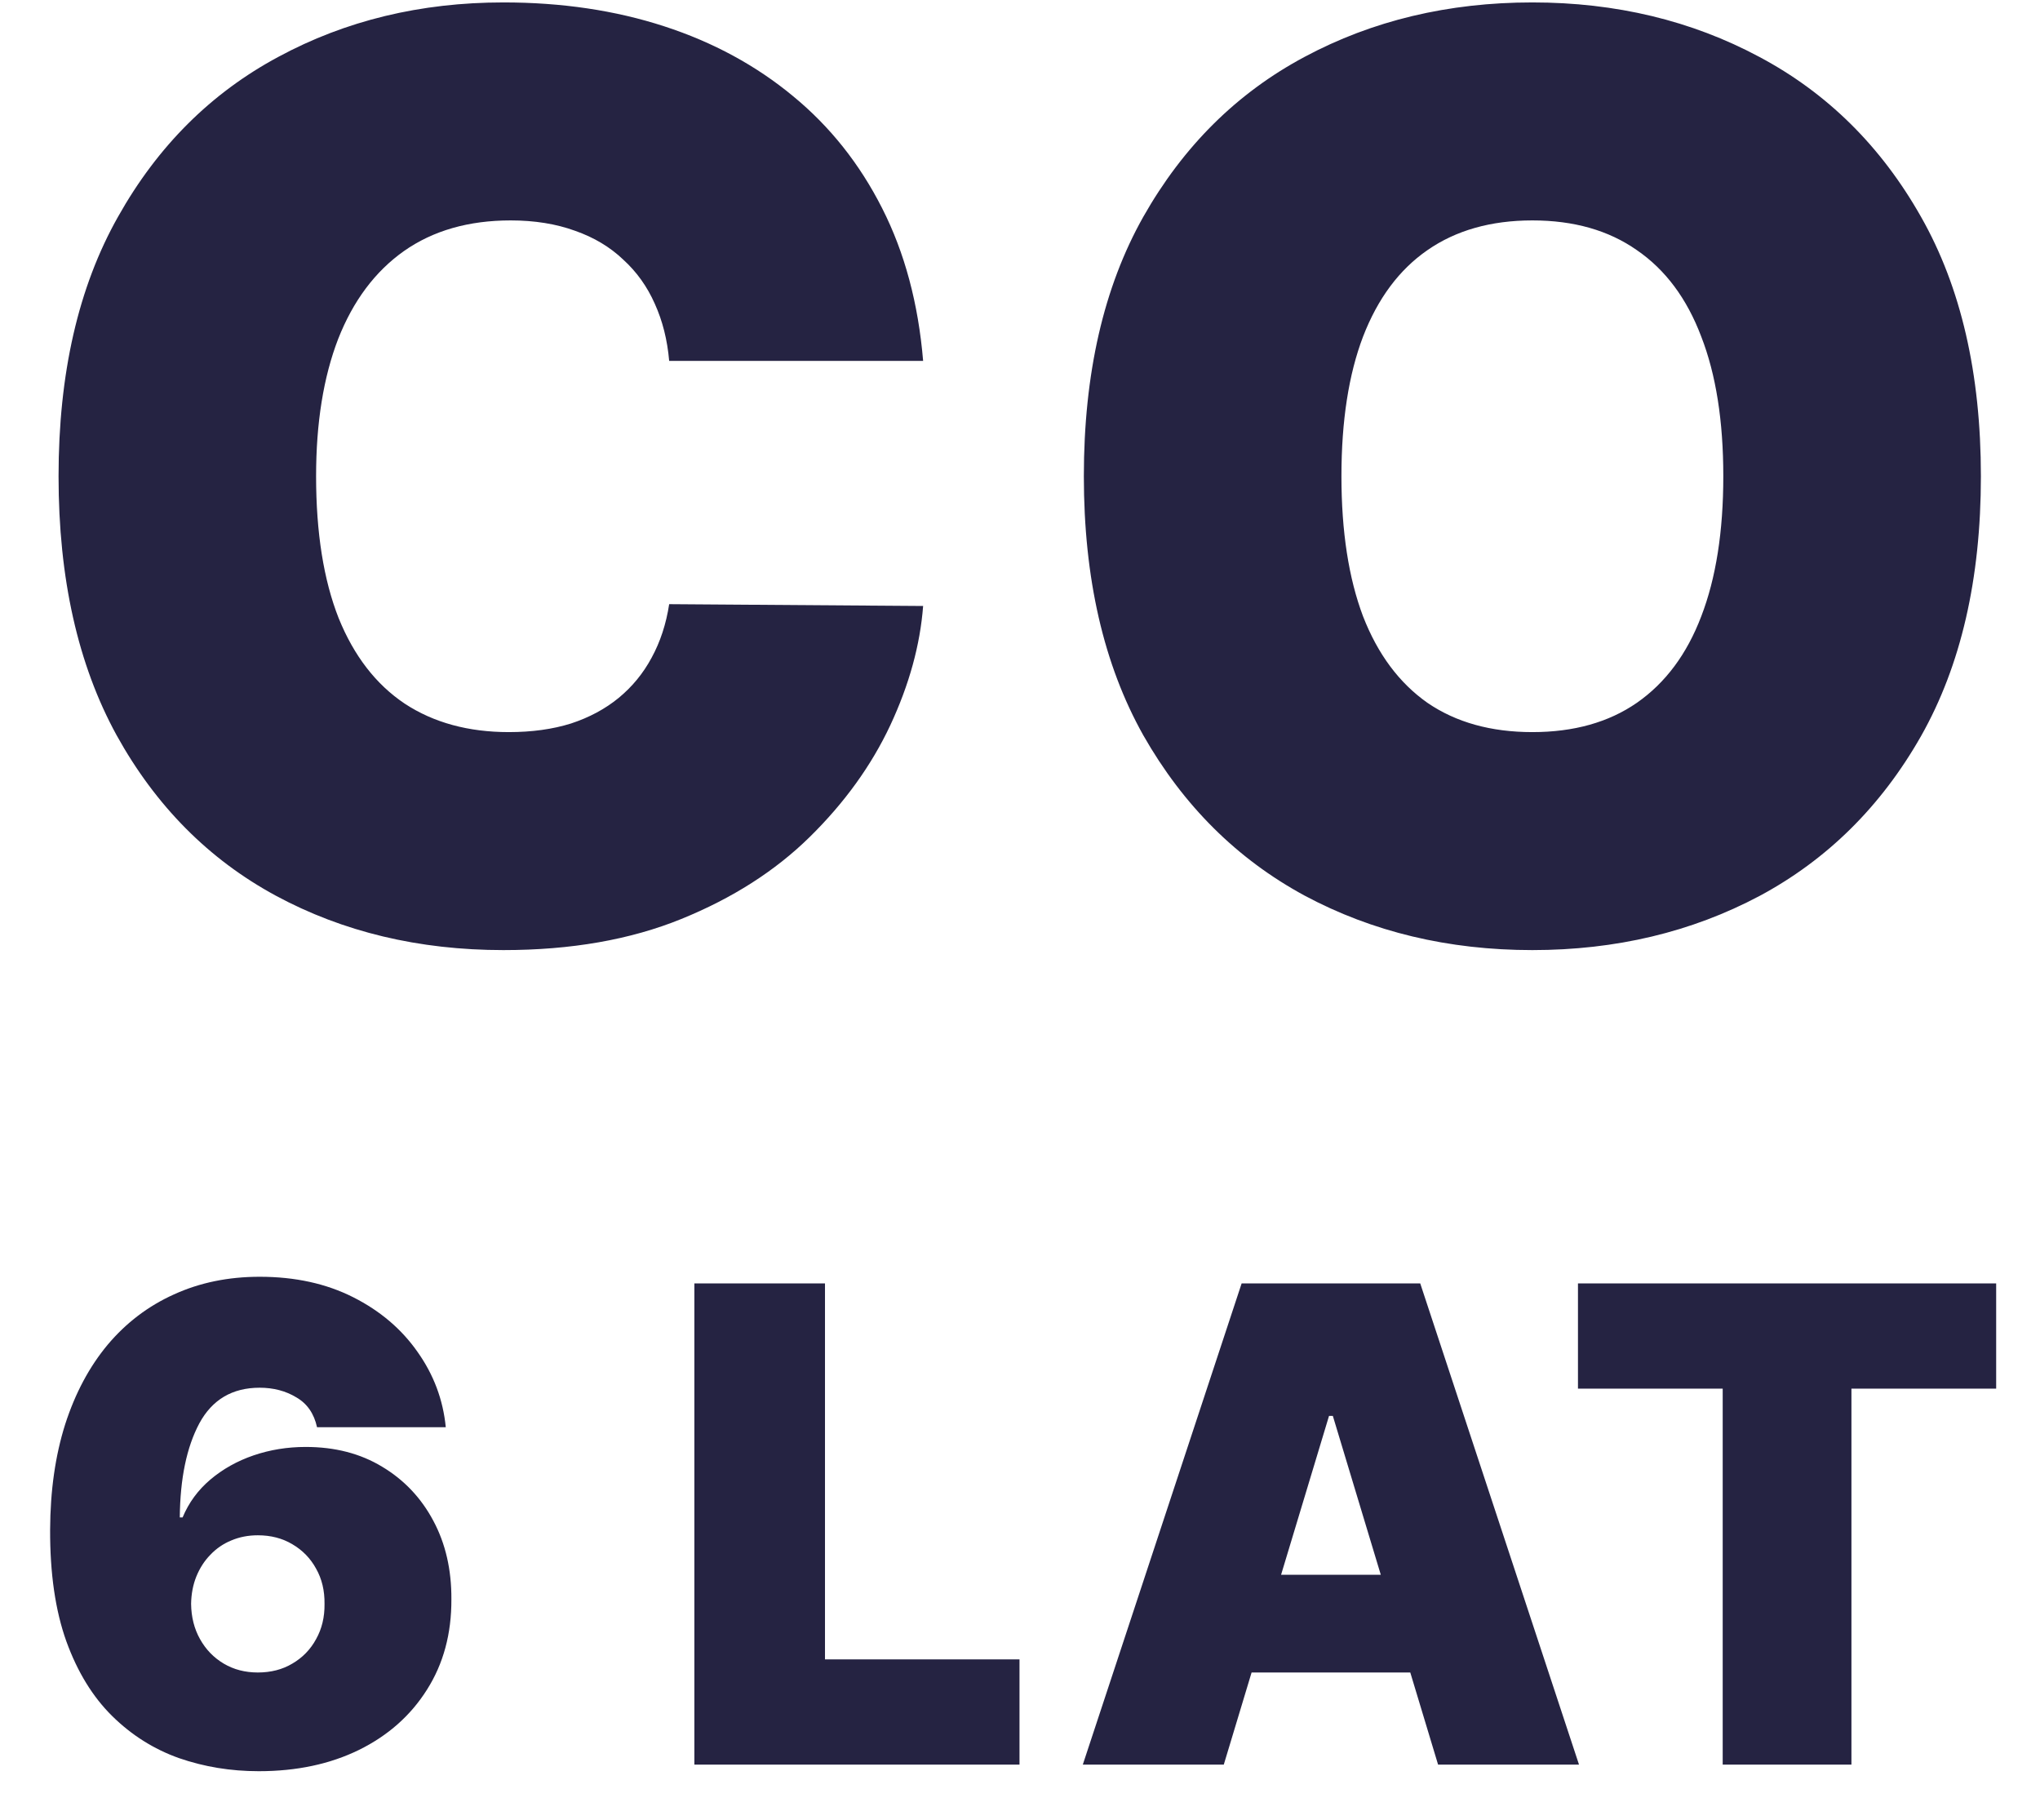
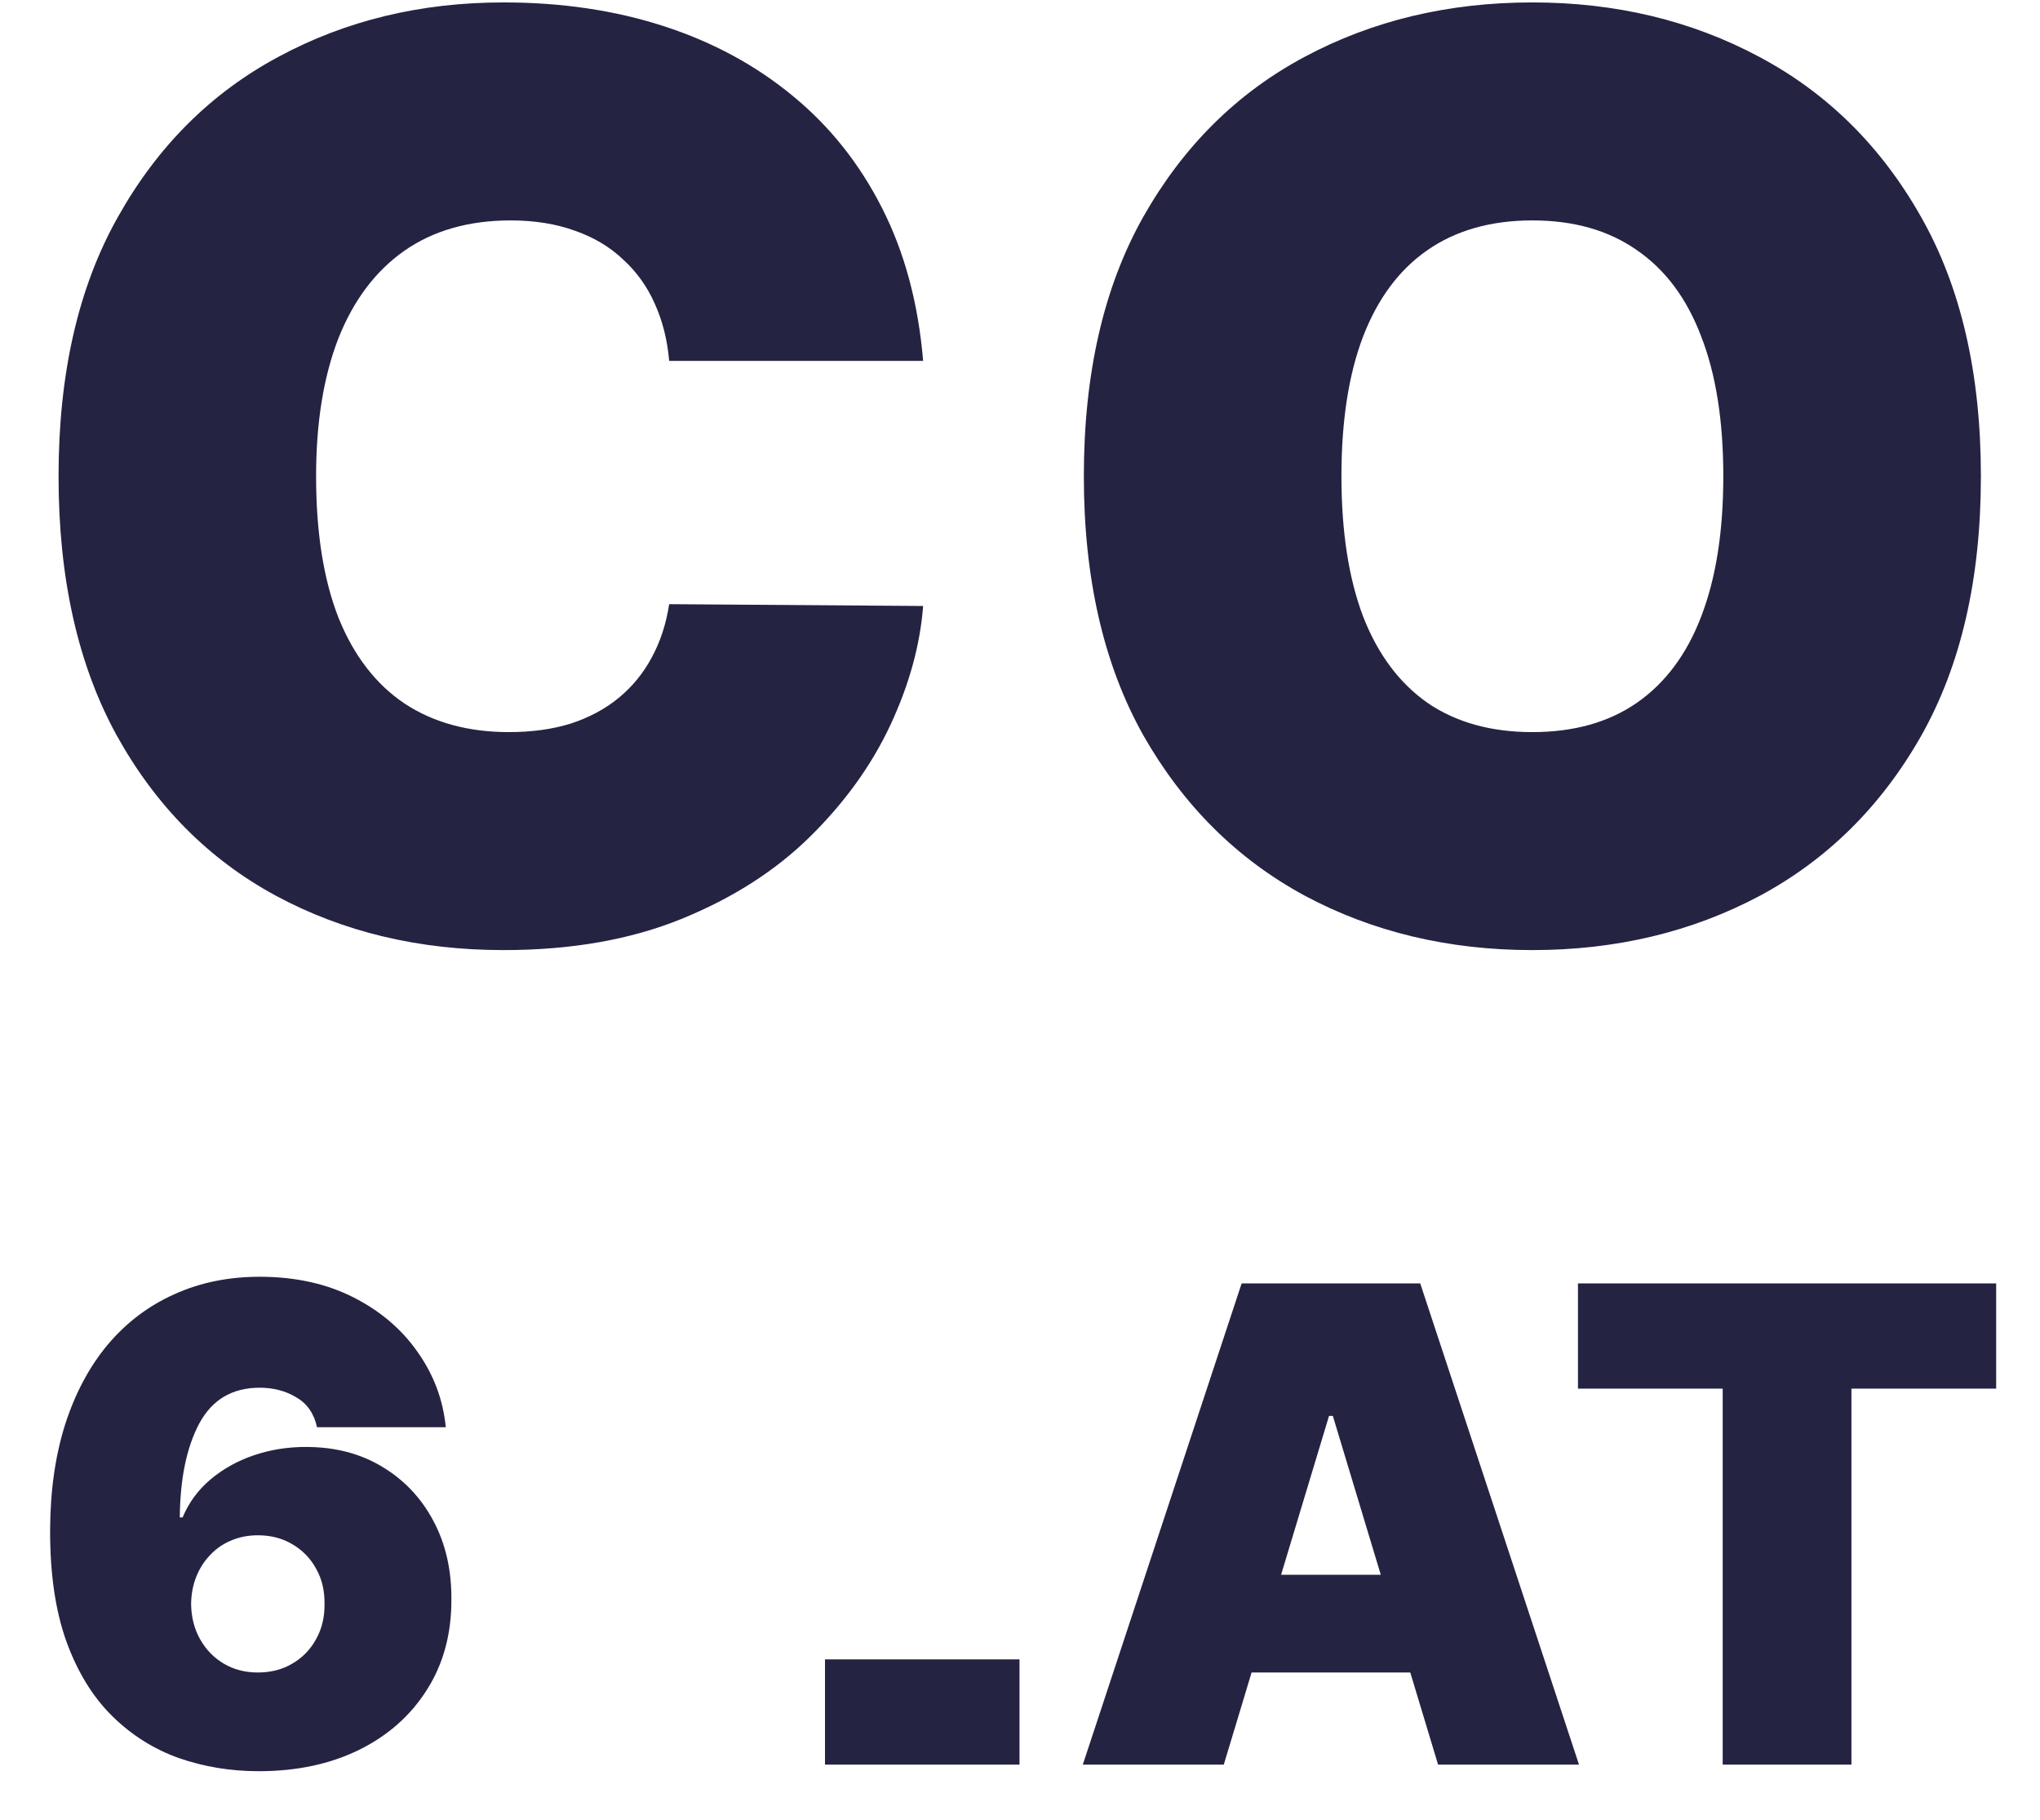
<svg xmlns="http://www.w3.org/2000/svg" width="37" height="33" viewBox="0 0 37 33" fill="none">
-   <path d="M16.743 6.545H12.137C12.104 6.164 12.017 5.819 11.876 5.508C11.739 5.198 11.549 4.931 11.304 4.708C11.064 4.479 10.773 4.305 10.43 4.185C10.087 4.06 9.697 3.997 9.262 3.997C8.5 3.997 7.854 4.182 7.326 4.553C6.803 4.923 6.406 5.454 6.134 6.145C5.867 6.837 5.733 7.667 5.733 8.636C5.733 9.66 5.87 10.518 6.142 11.209C6.42 11.895 6.82 12.412 7.342 12.761C7.865 13.104 8.494 13.276 9.229 13.276C9.648 13.276 10.024 13.224 10.356 13.12C10.688 13.011 10.977 12.856 11.222 12.655C11.467 12.453 11.666 12.211 11.818 11.928C11.976 11.639 12.082 11.315 12.137 10.956L16.743 10.989C16.689 11.697 16.49 12.418 16.147 13.153C15.804 13.883 15.317 14.558 14.685 15.179C14.059 15.794 13.283 16.289 12.357 16.665C11.432 17.041 10.356 17.229 9.131 17.229C7.596 17.229 6.218 16.899 4.998 16.24C3.784 15.582 2.823 14.612 2.115 13.333C1.413 12.053 1.062 10.488 1.062 8.636C1.062 6.774 1.421 5.206 2.14 3.932C2.858 2.652 3.828 1.686 5.047 1.032C6.267 0.373 7.628 0.044 9.131 0.044C10.188 0.044 11.159 0.188 12.047 0.477C12.935 0.766 13.713 1.188 14.383 1.743C15.053 2.293 15.592 2.971 16 3.777C16.409 4.582 16.656 5.505 16.743 6.545ZM35.928 8.636C35.928 10.499 35.566 12.069 34.842 13.349C34.118 14.623 33.14 15.59 31.91 16.249C30.679 16.902 29.307 17.229 27.793 17.229C26.269 17.229 24.891 16.899 23.66 16.24C22.435 15.576 21.461 14.607 20.736 13.333C20.018 12.053 19.658 10.488 19.658 8.636C19.658 6.774 20.018 5.206 20.736 3.932C21.461 2.652 22.435 1.686 23.66 1.032C24.891 0.373 26.269 0.044 27.793 0.044C29.307 0.044 30.679 0.373 31.91 1.032C33.14 1.686 34.118 2.652 34.842 3.932C35.566 5.206 35.928 6.774 35.928 8.636ZM31.256 8.636C31.256 7.634 31.123 6.79 30.856 6.104C30.595 5.413 30.205 4.89 29.688 4.536C29.176 4.177 28.545 3.997 27.793 3.997C27.042 3.997 26.407 4.177 25.89 4.536C25.378 4.89 24.989 5.413 24.722 6.104C24.461 6.79 24.33 7.634 24.33 8.636C24.33 9.638 24.461 10.485 24.722 11.177C24.989 11.863 25.378 12.385 25.89 12.745C26.407 13.099 27.042 13.276 27.793 13.276C28.545 13.276 29.176 13.099 29.688 12.745C30.205 12.385 30.595 11.863 30.856 11.177C31.123 10.485 31.256 9.638 31.256 8.636ZM4.693 32.119C4.185 32.119 3.702 32.04 3.244 31.881C2.79 31.719 2.386 31.465 2.034 31.118C1.682 30.771 1.405 30.32 1.203 29.763C1.004 29.206 0.906 28.531 0.909 27.739C0.912 27.031 1.003 26.395 1.182 25.829C1.364 25.264 1.621 24.783 1.953 24.385C2.288 23.987 2.689 23.683 3.155 23.473C3.621 23.26 4.139 23.153 4.71 23.153C5.352 23.153 5.917 23.277 6.406 23.524C6.895 23.771 7.284 24.102 7.574 24.517C7.866 24.929 8.037 25.384 8.085 25.881H5.75C5.696 25.634 5.571 25.453 5.375 25.34C5.182 25.223 4.96 25.165 4.71 25.165C4.213 25.165 3.848 25.381 3.615 25.812C3.385 26.244 3.267 26.812 3.261 27.517H3.312C3.423 27.25 3.591 27.021 3.815 26.831C4.04 26.641 4.301 26.494 4.599 26.392C4.898 26.29 5.213 26.239 5.545 26.239C6.074 26.239 6.535 26.358 6.93 26.597C7.328 26.835 7.638 27.162 7.859 27.577C8.081 27.991 8.19 28.466 8.187 29C8.19 29.625 8.042 30.172 7.744 30.641C7.449 31.109 7.038 31.473 6.513 31.732C5.987 31.99 5.381 32.119 4.693 32.119ZM4.676 30.329C4.912 30.329 5.121 30.276 5.302 30.168C5.487 30.06 5.631 29.912 5.733 29.724C5.838 29.537 5.889 29.324 5.886 29.085C5.889 28.844 5.838 28.631 5.733 28.446C5.631 28.259 5.487 28.111 5.302 28.003C5.121 27.895 4.912 27.841 4.676 27.841C4.503 27.841 4.342 27.872 4.194 27.935C4.05 27.994 3.923 28.081 3.815 28.195C3.707 28.305 3.622 28.438 3.56 28.591C3.5 28.741 3.469 28.906 3.466 29.085C3.469 29.324 3.523 29.537 3.628 29.724C3.733 29.912 3.876 30.06 4.058 30.168C4.24 30.276 4.446 30.329 4.676 30.329ZM12.594 32V23.273H14.963V30.091H18.491V32H12.594ZM22.196 32H19.639L22.52 23.273H25.759L28.639 32H26.083L24.174 25.676H24.105L22.196 32ZM21.719 28.557H26.526V30.329H21.719V28.557ZM28.62 25.182V23.273H36.205V25.182H33.58V32H31.245V25.182H28.62Z" fill="#252342" />
+   <path d="M16.743 6.545H12.137C12.104 6.164 12.017 5.819 11.876 5.508C11.739 5.198 11.549 4.931 11.304 4.708C11.064 4.479 10.773 4.305 10.43 4.185C10.087 4.06 9.697 3.997 9.262 3.997C8.5 3.997 7.854 4.182 7.326 4.553C6.803 4.923 6.406 5.454 6.134 6.145C5.867 6.837 5.733 7.667 5.733 8.636C5.733 9.66 5.87 10.518 6.142 11.209C6.42 11.895 6.82 12.412 7.342 12.761C7.865 13.104 8.494 13.276 9.229 13.276C9.648 13.276 10.024 13.224 10.356 13.12C10.688 13.011 10.977 12.856 11.222 12.655C11.467 12.453 11.666 12.211 11.818 11.928C11.976 11.639 12.082 11.315 12.137 10.956L16.743 10.989C16.689 11.697 16.49 12.418 16.147 13.153C15.804 13.883 15.317 14.558 14.685 15.179C14.059 15.794 13.283 16.289 12.357 16.665C11.432 17.041 10.356 17.229 9.131 17.229C7.596 17.229 6.218 16.899 4.998 16.24C3.784 15.582 2.823 14.612 2.115 13.333C1.413 12.053 1.062 10.488 1.062 8.636C1.062 6.774 1.421 5.206 2.14 3.932C2.858 2.652 3.828 1.686 5.047 1.032C6.267 0.373 7.628 0.044 9.131 0.044C10.188 0.044 11.159 0.188 12.047 0.477C12.935 0.766 13.713 1.188 14.383 1.743C15.053 2.293 15.592 2.971 16 3.777C16.409 4.582 16.656 5.505 16.743 6.545ZM35.928 8.636C35.928 10.499 35.566 12.069 34.842 13.349C34.118 14.623 33.14 15.59 31.91 16.249C30.679 16.902 29.307 17.229 27.793 17.229C26.269 17.229 24.891 16.899 23.66 16.24C22.435 15.576 21.461 14.607 20.736 13.333C20.018 12.053 19.658 10.488 19.658 8.636C19.658 6.774 20.018 5.206 20.736 3.932C21.461 2.652 22.435 1.686 23.66 1.032C24.891 0.373 26.269 0.044 27.793 0.044C29.307 0.044 30.679 0.373 31.91 1.032C33.14 1.686 34.118 2.652 34.842 3.932C35.566 5.206 35.928 6.774 35.928 8.636ZM31.256 8.636C31.256 7.634 31.123 6.79 30.856 6.104C30.595 5.413 30.205 4.89 29.688 4.536C29.176 4.177 28.545 3.997 27.793 3.997C27.042 3.997 26.407 4.177 25.89 4.536C25.378 4.89 24.989 5.413 24.722 6.104C24.461 6.79 24.33 7.634 24.33 8.636C24.33 9.638 24.461 10.485 24.722 11.177C24.989 11.863 25.378 12.385 25.89 12.745C26.407 13.099 27.042 13.276 27.793 13.276C28.545 13.276 29.176 13.099 29.688 12.745C30.205 12.385 30.595 11.863 30.856 11.177C31.123 10.485 31.256 9.638 31.256 8.636ZM4.693 32.119C4.185 32.119 3.702 32.04 3.244 31.881C2.79 31.719 2.386 31.465 2.034 31.118C1.682 30.771 1.405 30.32 1.203 29.763C1.004 29.206 0.906 28.531 0.909 27.739C0.912 27.031 1.003 26.395 1.182 25.829C1.364 25.264 1.621 24.783 1.953 24.385C2.288 23.987 2.689 23.683 3.155 23.473C3.621 23.26 4.139 23.153 4.71 23.153C5.352 23.153 5.917 23.277 6.406 23.524C6.895 23.771 7.284 24.102 7.574 24.517C7.866 24.929 8.037 25.384 8.085 25.881H5.75C5.696 25.634 5.571 25.453 5.375 25.34C5.182 25.223 4.96 25.165 4.71 25.165C4.213 25.165 3.848 25.381 3.615 25.812C3.385 26.244 3.267 26.812 3.261 27.517H3.312C3.423 27.25 3.591 27.021 3.815 26.831C4.04 26.641 4.301 26.494 4.599 26.392C4.898 26.29 5.213 26.239 5.545 26.239C6.074 26.239 6.535 26.358 6.93 26.597C7.328 26.835 7.638 27.162 7.859 27.577C8.081 27.991 8.19 28.466 8.187 29C8.19 29.625 8.042 30.172 7.744 30.641C7.449 31.109 7.038 31.473 6.513 31.732C5.987 31.99 5.381 32.119 4.693 32.119ZM4.676 30.329C4.912 30.329 5.121 30.276 5.302 30.168C5.487 30.06 5.631 29.912 5.733 29.724C5.838 29.537 5.889 29.324 5.886 29.085C5.889 28.844 5.838 28.631 5.733 28.446C5.631 28.259 5.487 28.111 5.302 28.003C5.121 27.895 4.912 27.841 4.676 27.841C4.503 27.841 4.342 27.872 4.194 27.935C4.05 27.994 3.923 28.081 3.815 28.195C3.707 28.305 3.622 28.438 3.56 28.591C3.5 28.741 3.469 28.906 3.466 29.085C3.469 29.324 3.523 29.537 3.628 29.724C3.733 29.912 3.876 30.06 4.058 30.168C4.24 30.276 4.446 30.329 4.676 30.329ZM12.594 32H14.963V30.091H18.491V32H12.594ZM22.196 32H19.639L22.52 23.273H25.759L28.639 32H26.083L24.174 25.676H24.105L22.196 32ZM21.719 28.557H26.526V30.329H21.719V28.557ZM28.62 25.182V23.273H36.205V25.182H33.58V32H31.245V25.182H28.62Z" fill="#252342" />
</svg>